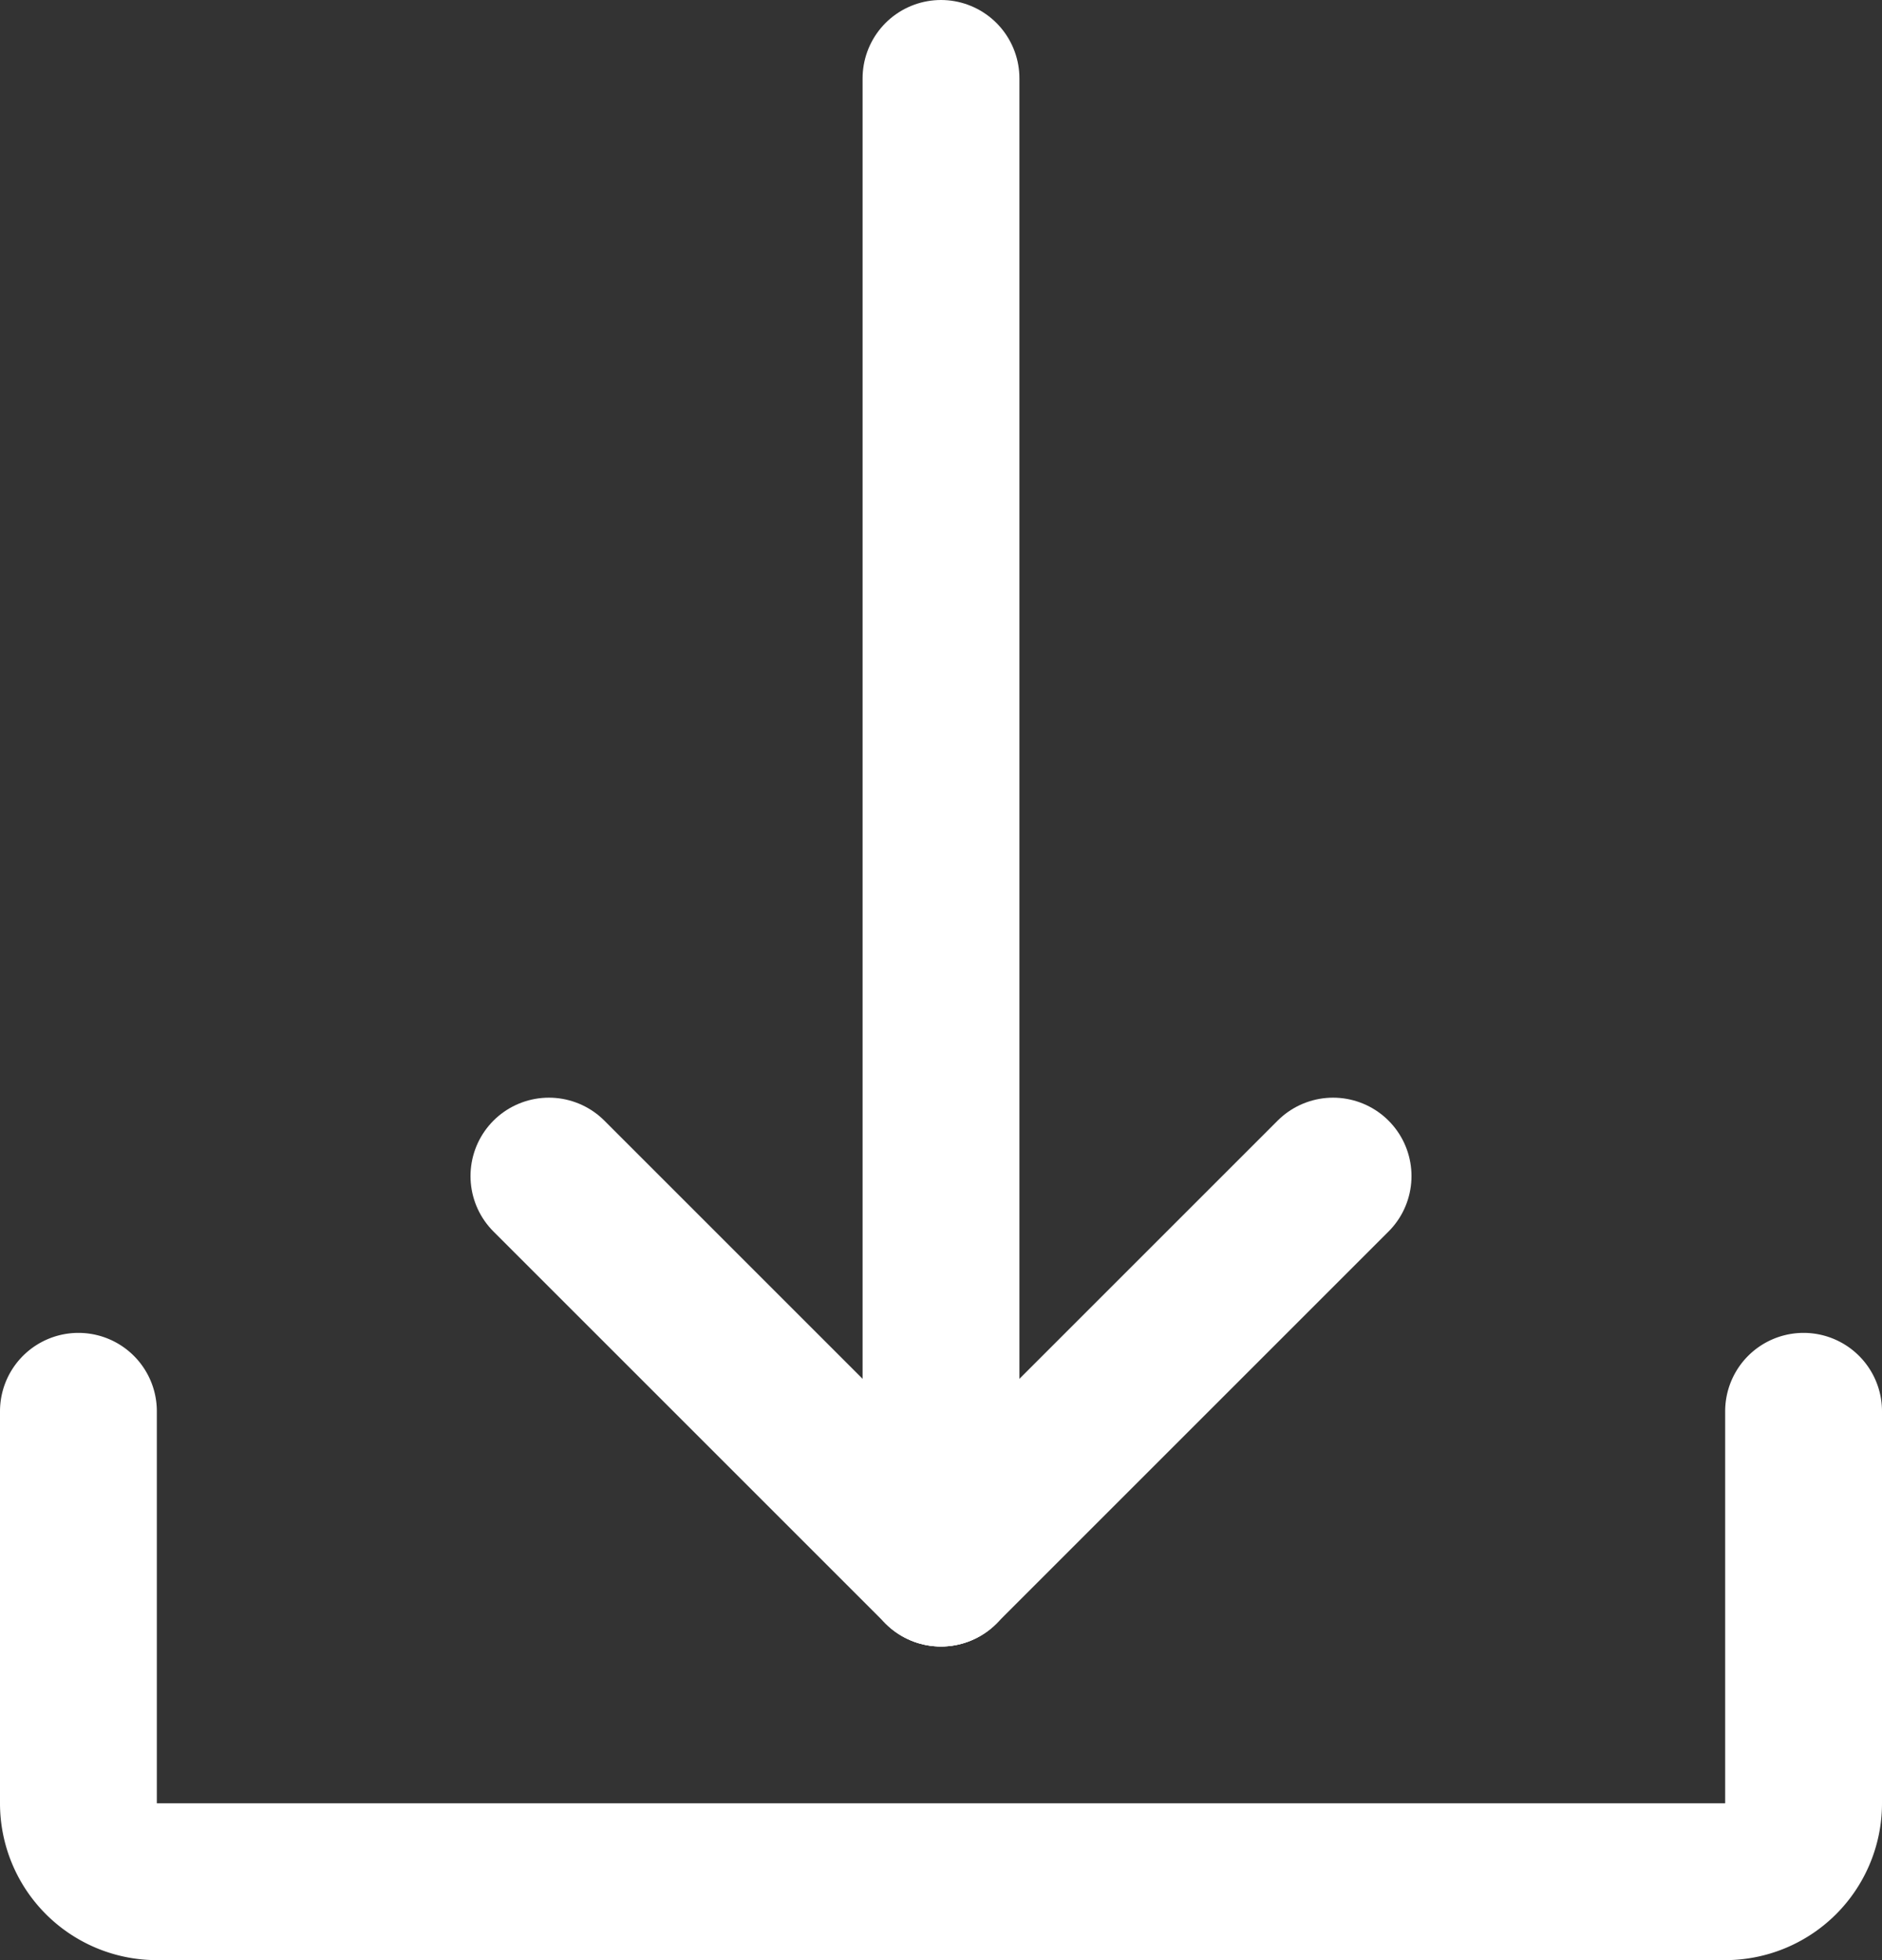
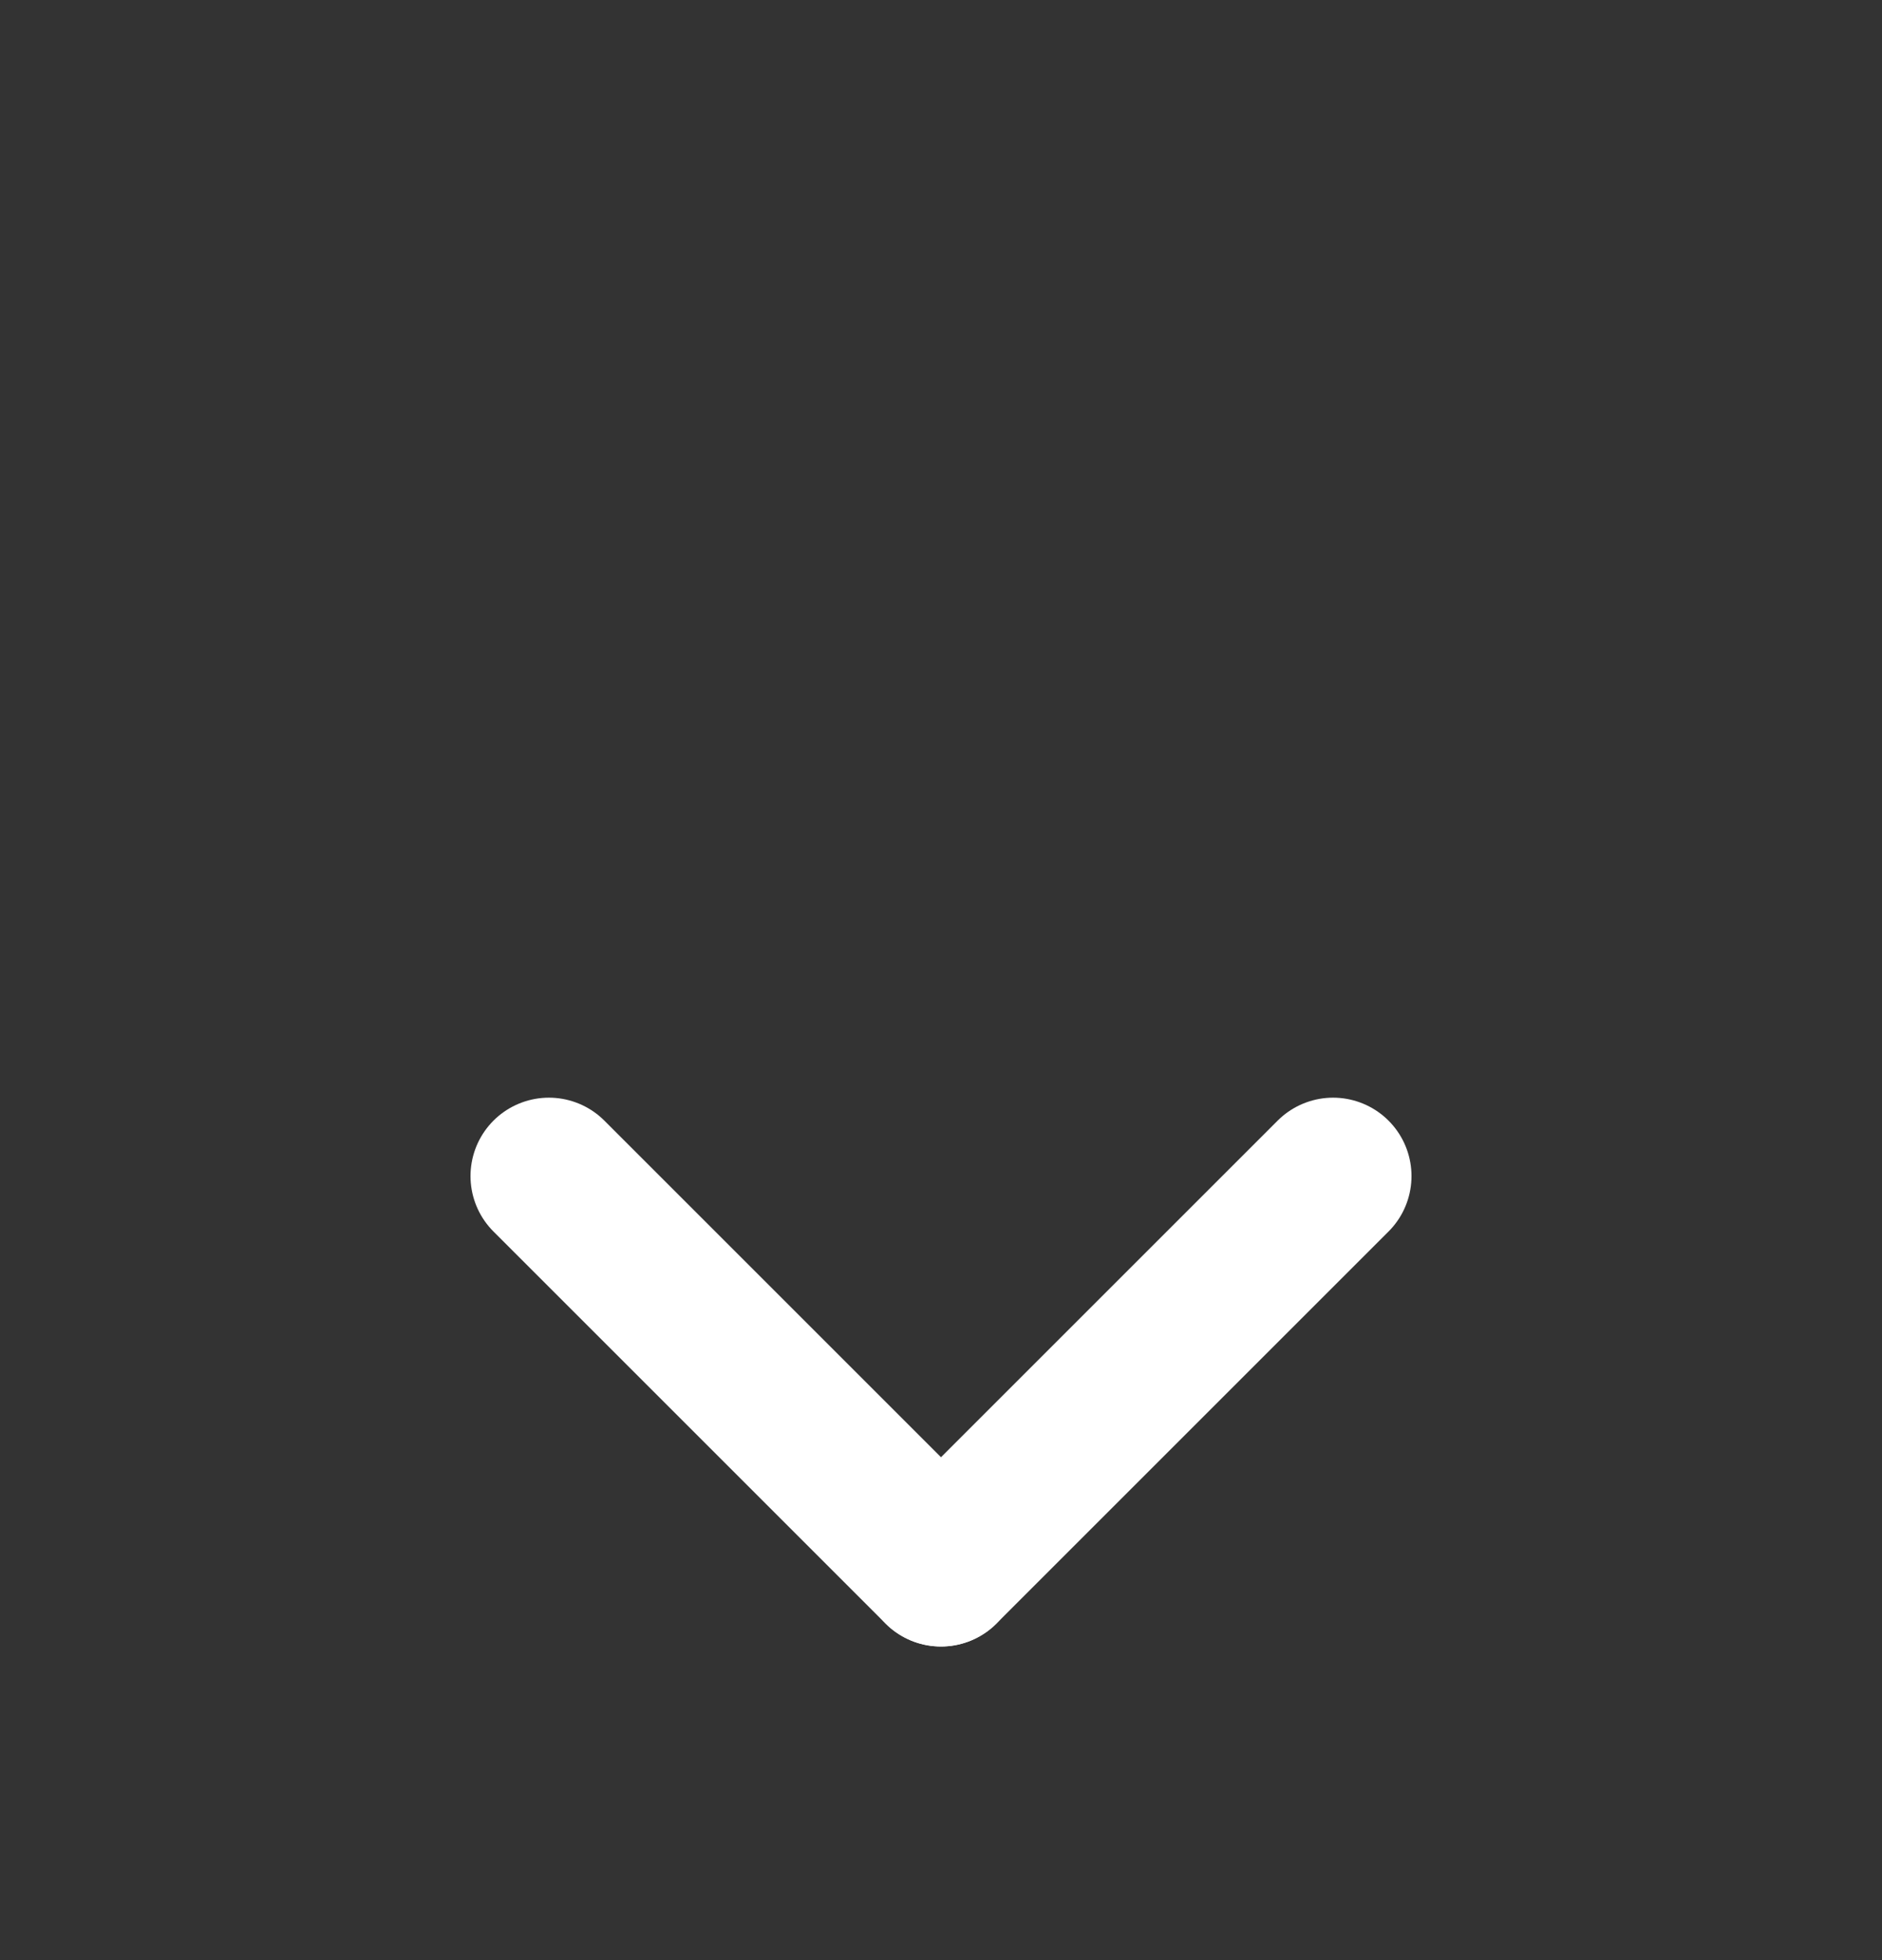
<svg xmlns="http://www.w3.org/2000/svg" viewBox="0 0 24 25">
  <rect x="0" y="0" width="24" height="25" fill="#333333" stroke="none" />
  <defs>
    <style>.cls-1{fill:none;stroke:#ffffff;stroke-linecap:round;stroke-linejoin:round;stroke-width:2px;}</style>
  </defs>
  <g id="Layer_2" data-name="Layer 2">
    <g id="Layer_1-2" data-name="Layer 1">
      <line class="cls-1" x1="17" y1="15" x2="12" y2="20" />
      <line class="cls-1" x1="7" y1="15" x2="12" y2="20" />
-       <path class="cls-1" d="M23,18v5a1,1,0,0,1-1,1H2a1,1,0,0,1-1-1V18" />
-       <line class="cls-1" x1="12" y1="1" x2="12" y2="20" />
    </g>
  </g>
</svg>